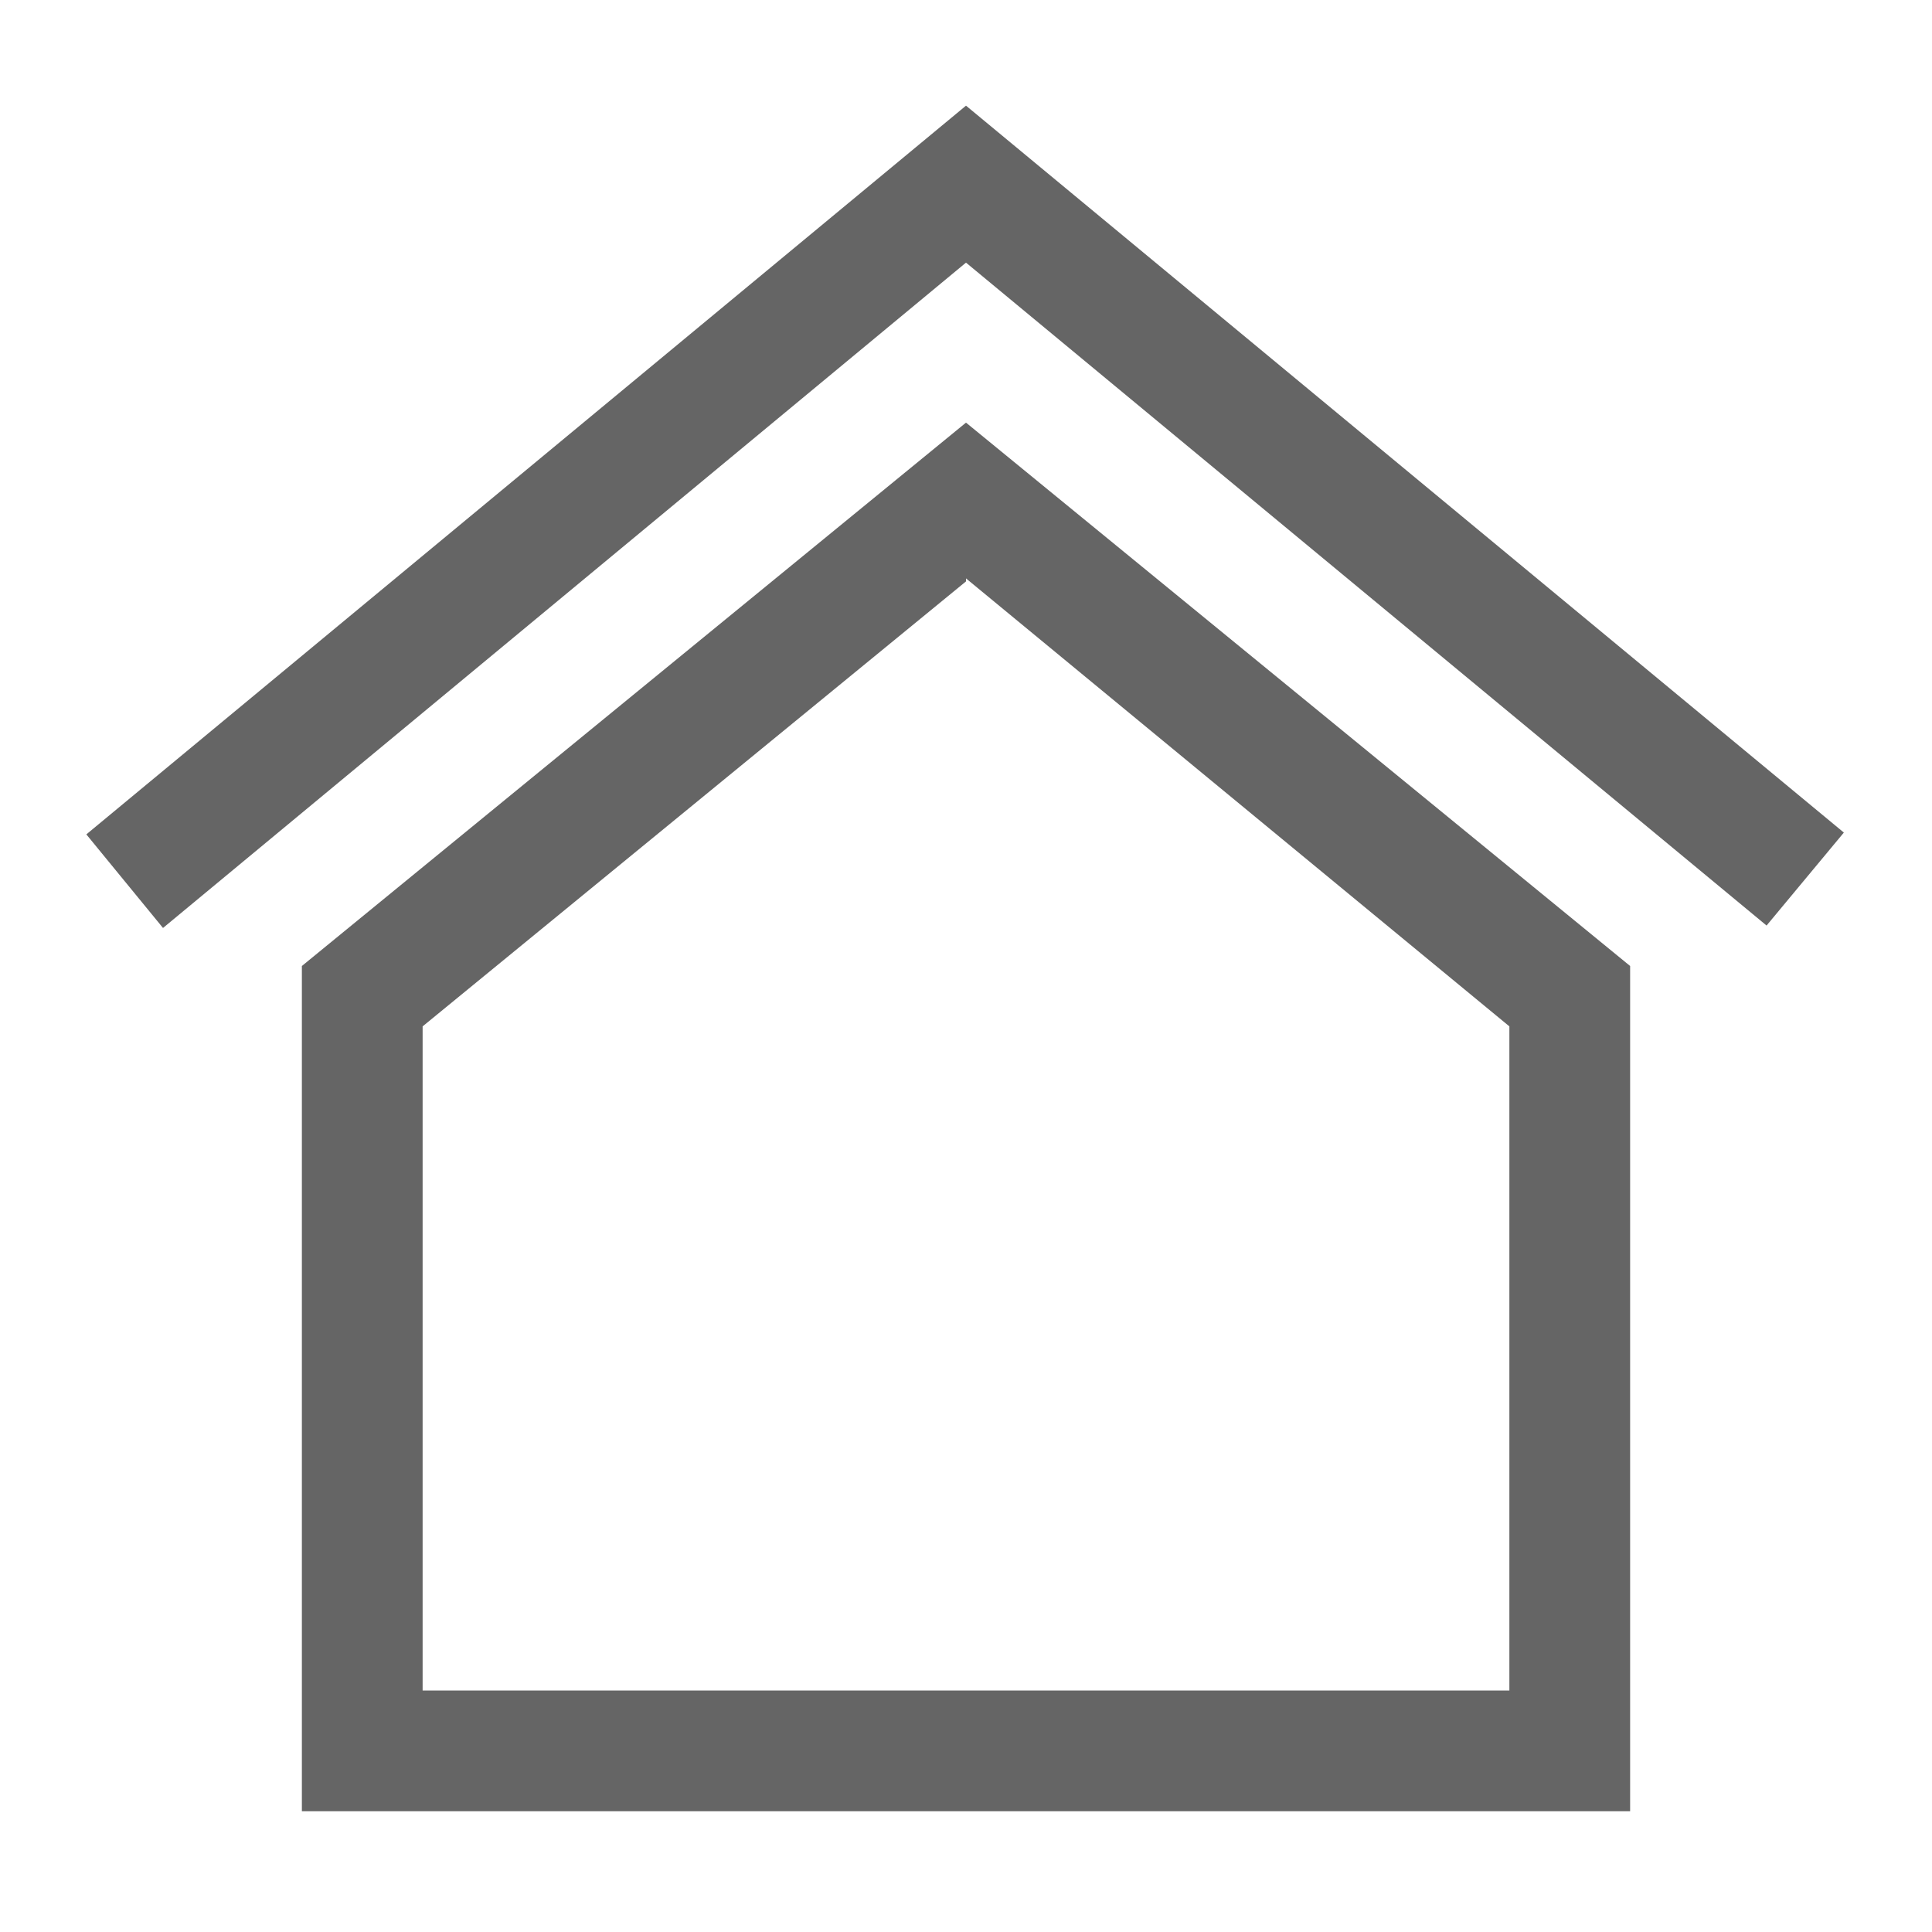
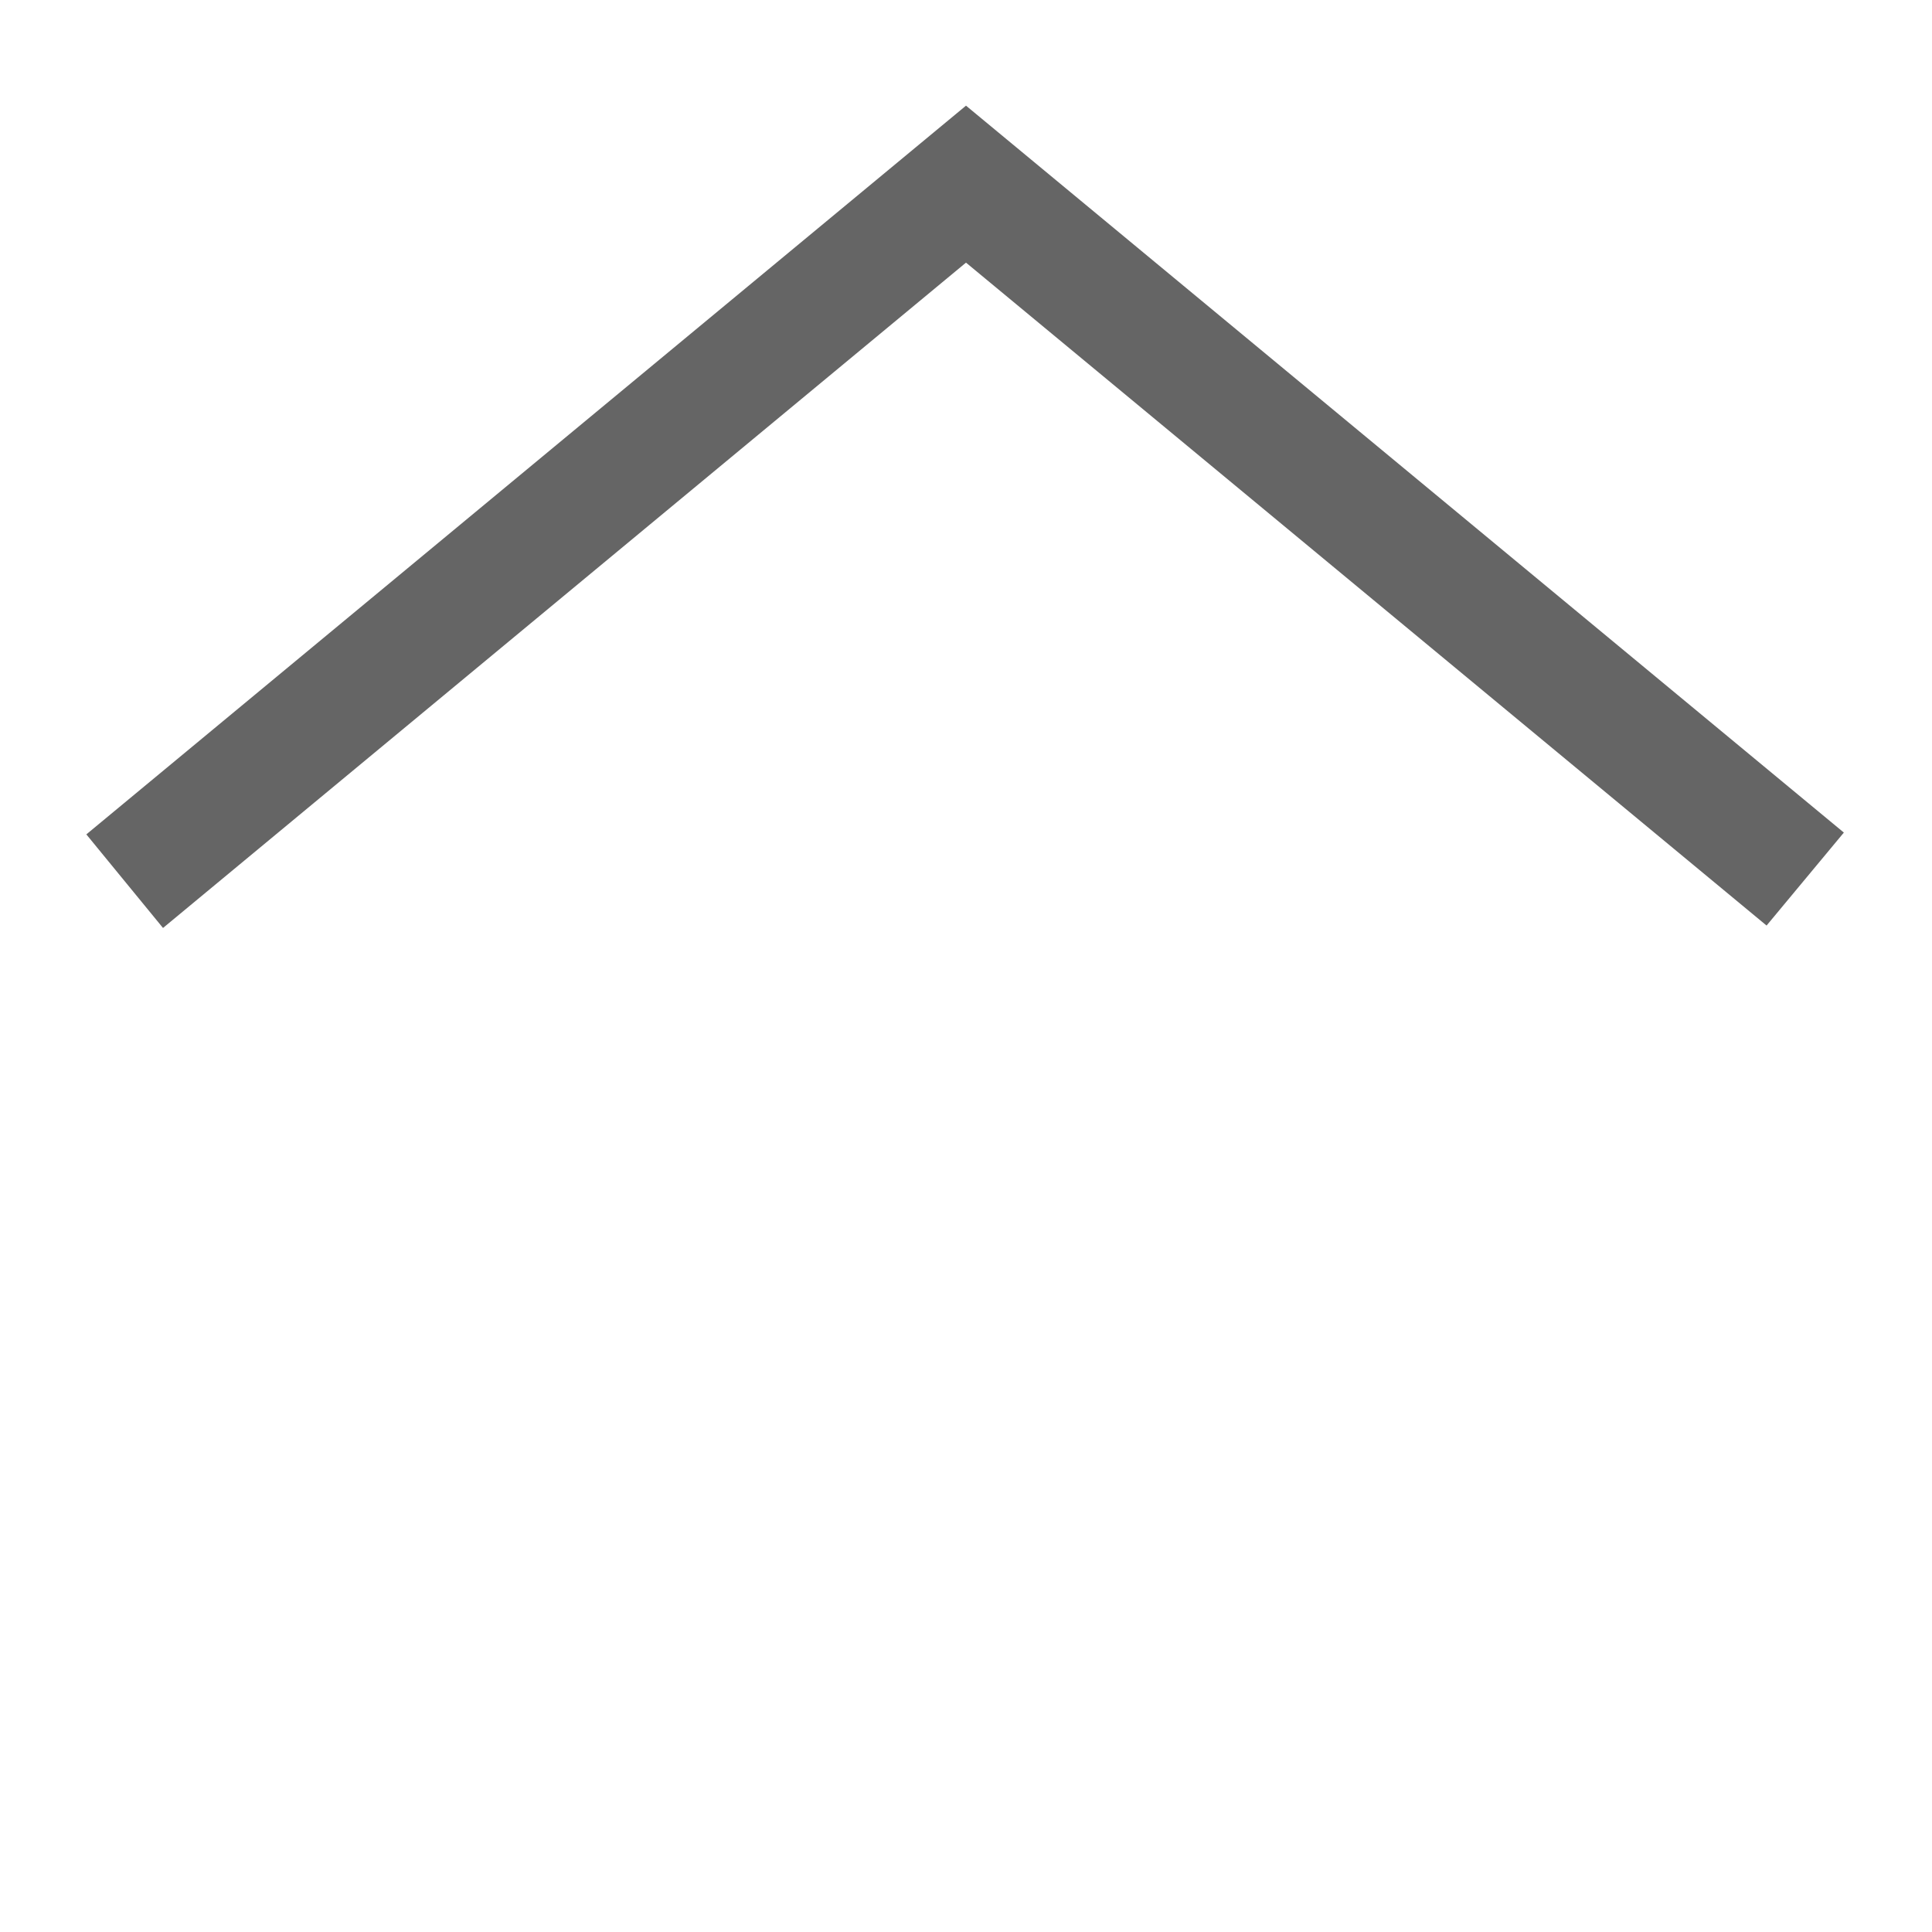
<svg xmlns="http://www.w3.org/2000/svg" viewBox="0 0 32 32">
  <defs>
    <style>.cls-1{fill:none;}.cls-2{fill:#656565;}</style>
  </defs>
  <g id="Layer_2" data-name="Layer 2">
    <g id="Layer_2-2" data-name="Layer 2">
      <rect class="cls-1" width="32" height="32" />
-       <path class="cls-2" d="M16,9.58,25,17V28H7V17l9-7.37M16,7,5,16V30H27V16L16,7Z" />
      <polygon class="cls-2" points="2.7 15.37 1.43 13.82 16 1.75 30.54 13.79 29.26 15.33 16 4.35 2.7 15.37" />
    </g>
  </g>
</svg>